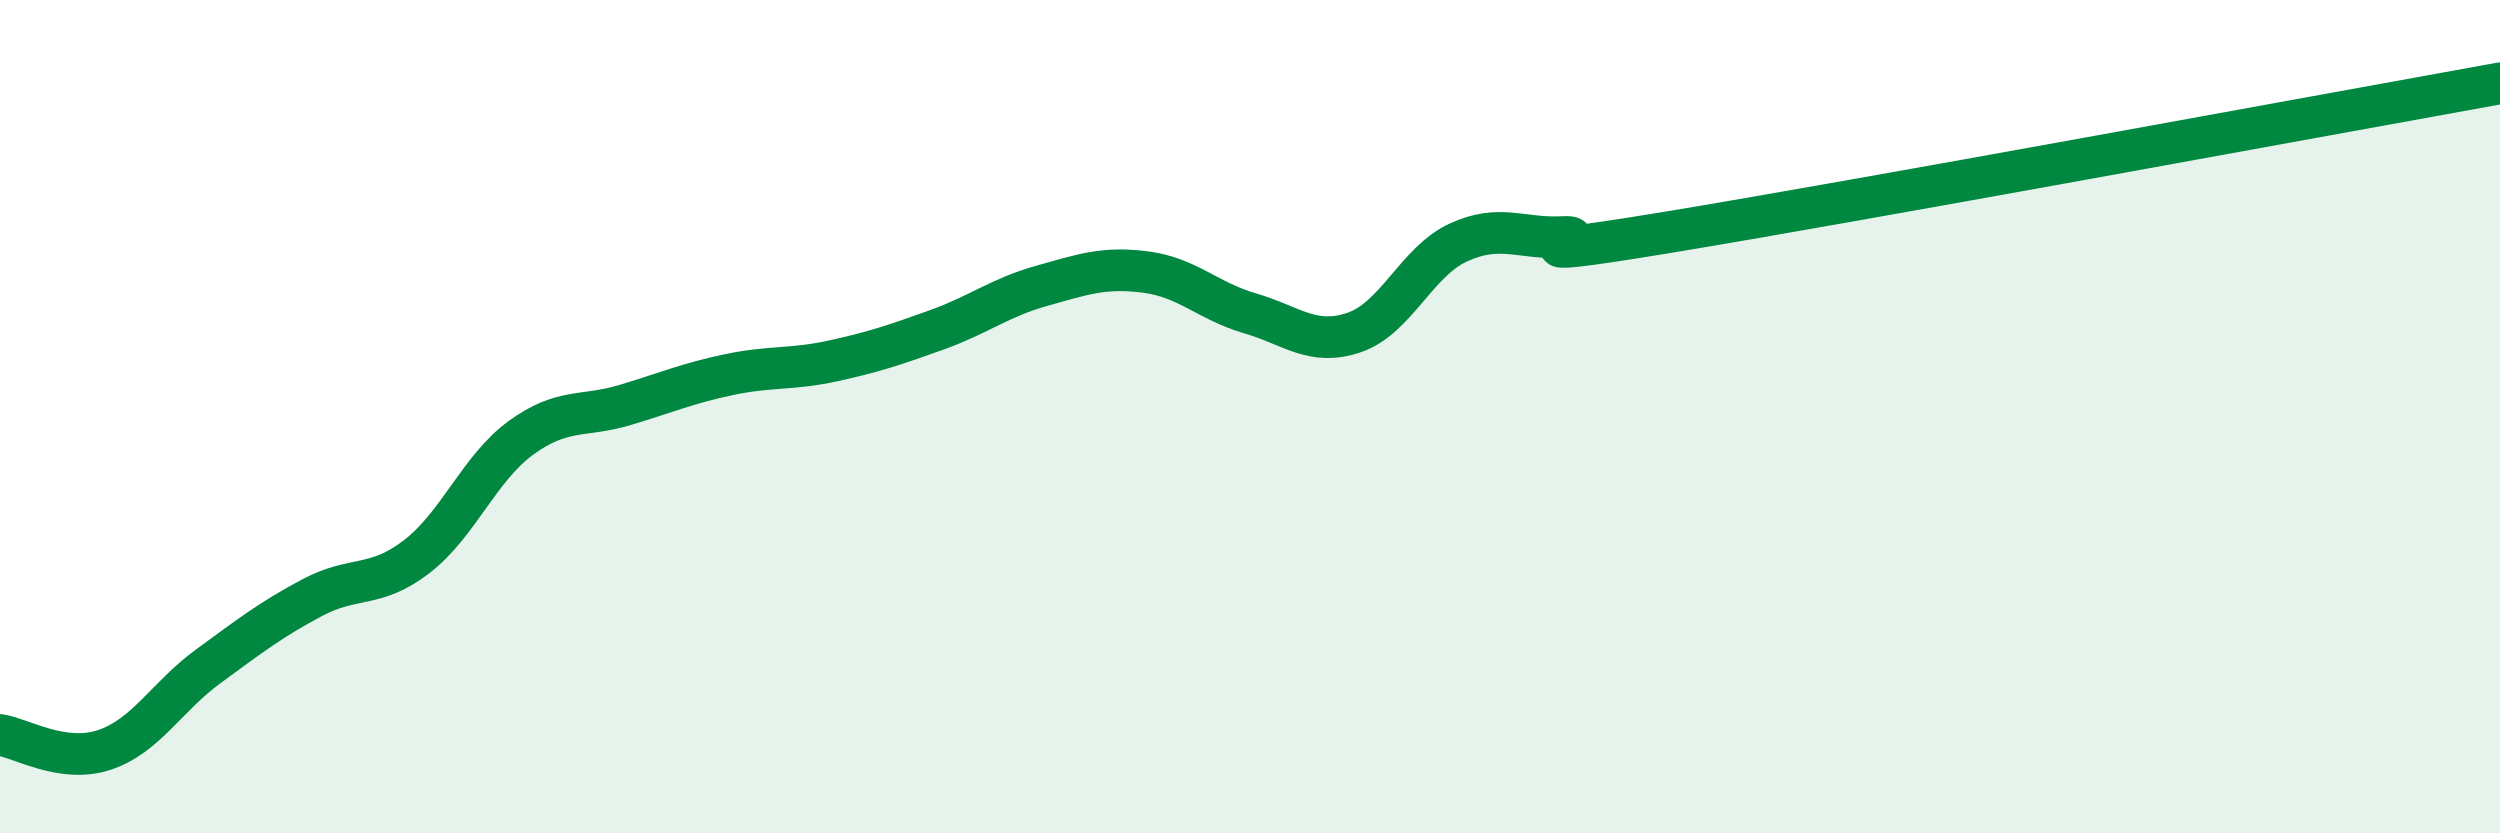
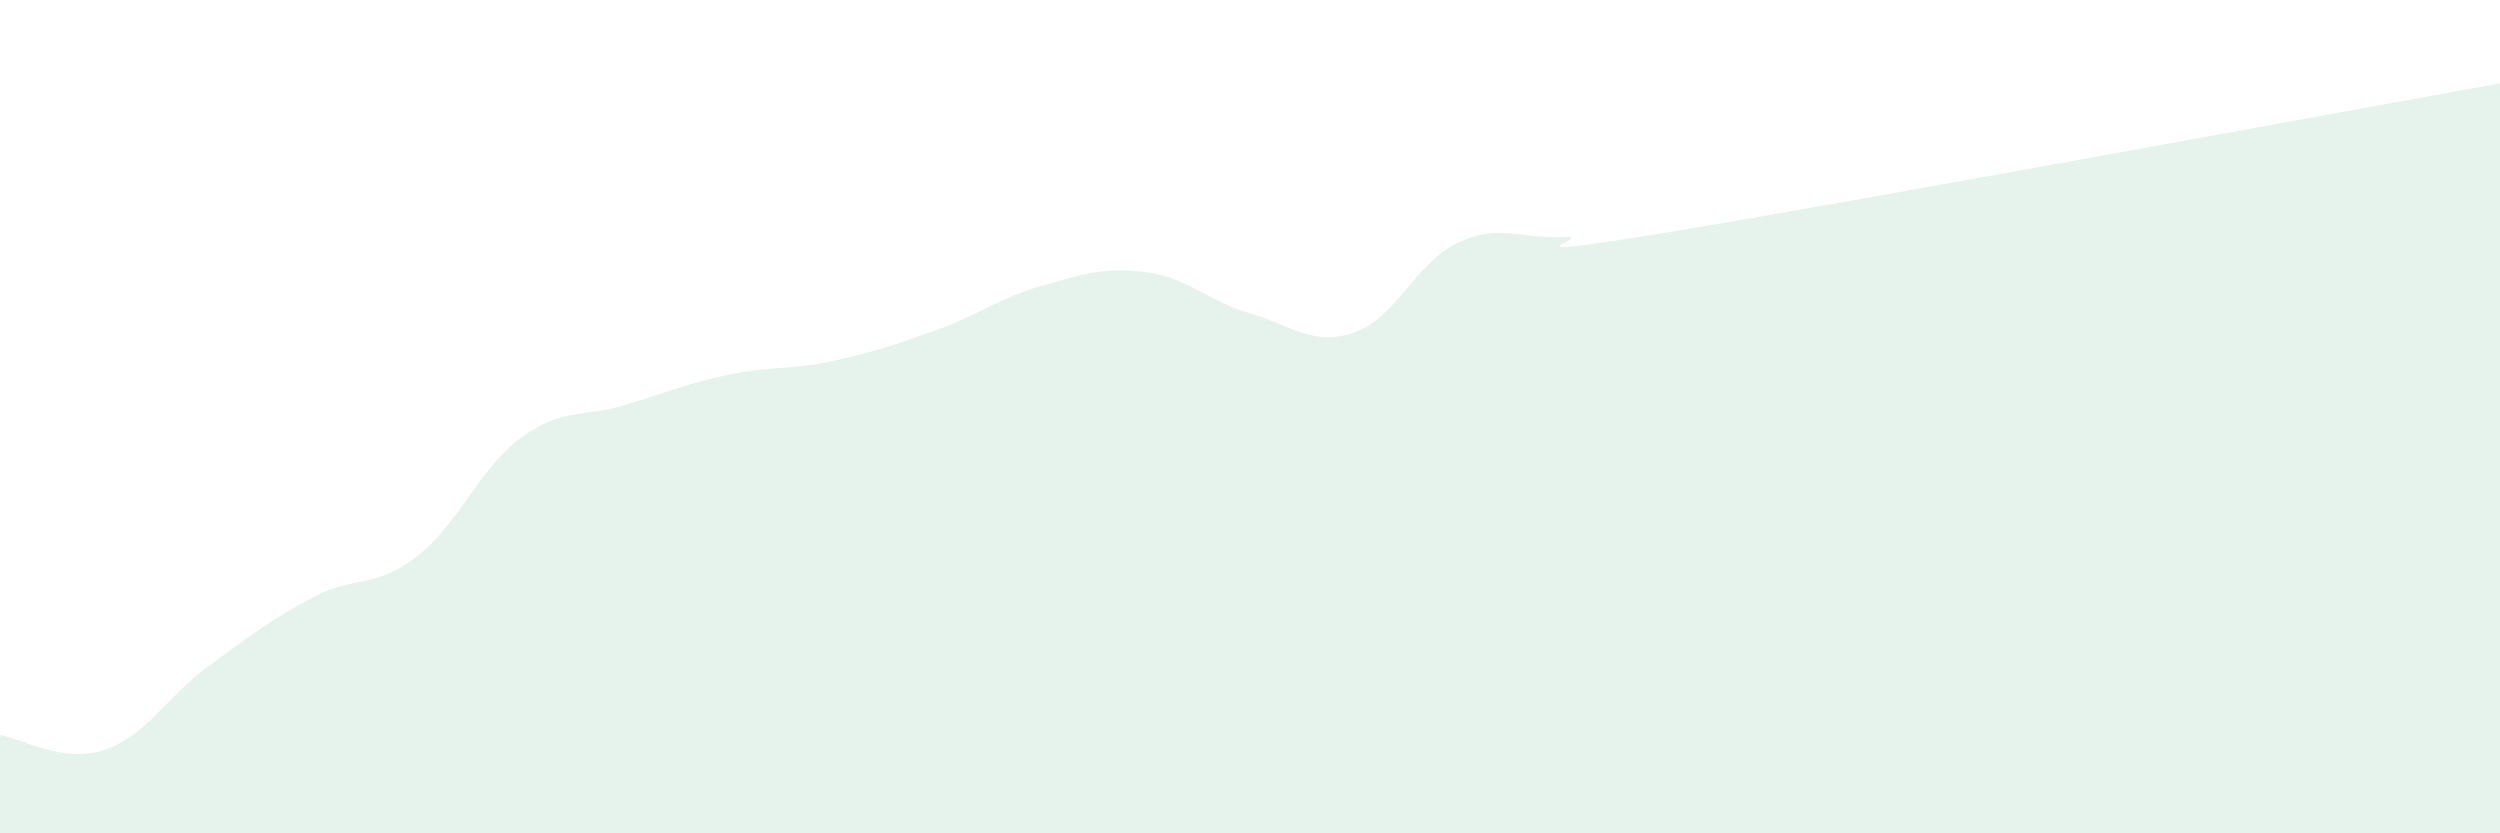
<svg xmlns="http://www.w3.org/2000/svg" width="60" height="20" viewBox="0 0 60 20">
  <path d="M 0,17.64 C 0.5,17.71 1.5,18.33 2.5,18 C 3.5,17.67 4,16.72 5,15.99 C 6,15.26 6.5,14.87 7.5,14.34 C 8.5,13.81 9,14.13 10,13.36 C 11,12.59 11.5,11.24 12.5,10.51 C 13.5,9.78 14,10.02 15,9.72 C 16,9.42 16.5,9.2 17.5,8.99 C 18.5,8.78 19,8.88 20,8.66 C 21,8.44 21.5,8.27 22.5,7.91 C 23.5,7.55 24,7.14 25,6.86 C 26,6.58 26.5,6.4 27.5,6.53 C 28.5,6.66 29,7.23 30,7.52 C 31,7.81 31.5,8.32 32.5,7.98 C 33.5,7.64 34,6.28 35,5.82 C 36,5.36 36.5,5.74 37.5,5.69 C 38.5,5.64 35.5,6.32 40,5.58 C 44.5,4.84 56,2.72 60,2L60 20L0 20Z" fill="#008740" opacity="0.1" stroke-linecap="round" stroke-linejoin="round" />
-   <path d="M 0,17.64 C 0.5,17.71 1.5,18.33 2.5,18 C 3.5,17.67 4,16.72 5,15.99 C 6,15.26 6.5,14.87 7.5,14.34 C 8.5,13.81 9,14.13 10,13.36 C 11,12.59 11.5,11.24 12.5,10.51 C 13.5,9.78 14,10.02 15,9.72 C 16,9.42 16.5,9.2 17.5,8.99 C 18.5,8.78 19,8.88 20,8.66 C 21,8.44 21.5,8.27 22.5,7.91 C 23.5,7.55 24,7.14 25,6.86 C 26,6.58 26.5,6.4 27.5,6.53 C 28.5,6.66 29,7.23 30,7.52 C 31,7.81 31.5,8.32 32.5,7.98 C 33.5,7.64 34,6.28 35,5.82 C 36,5.36 36.5,5.74 37.5,5.69 C 38.5,5.64 35.5,6.32 40,5.58 C 44.5,4.84 56,2.72 60,2" stroke="#008740" stroke-width="1" fill="none" stroke-linecap="round" stroke-linejoin="round" />
</svg>